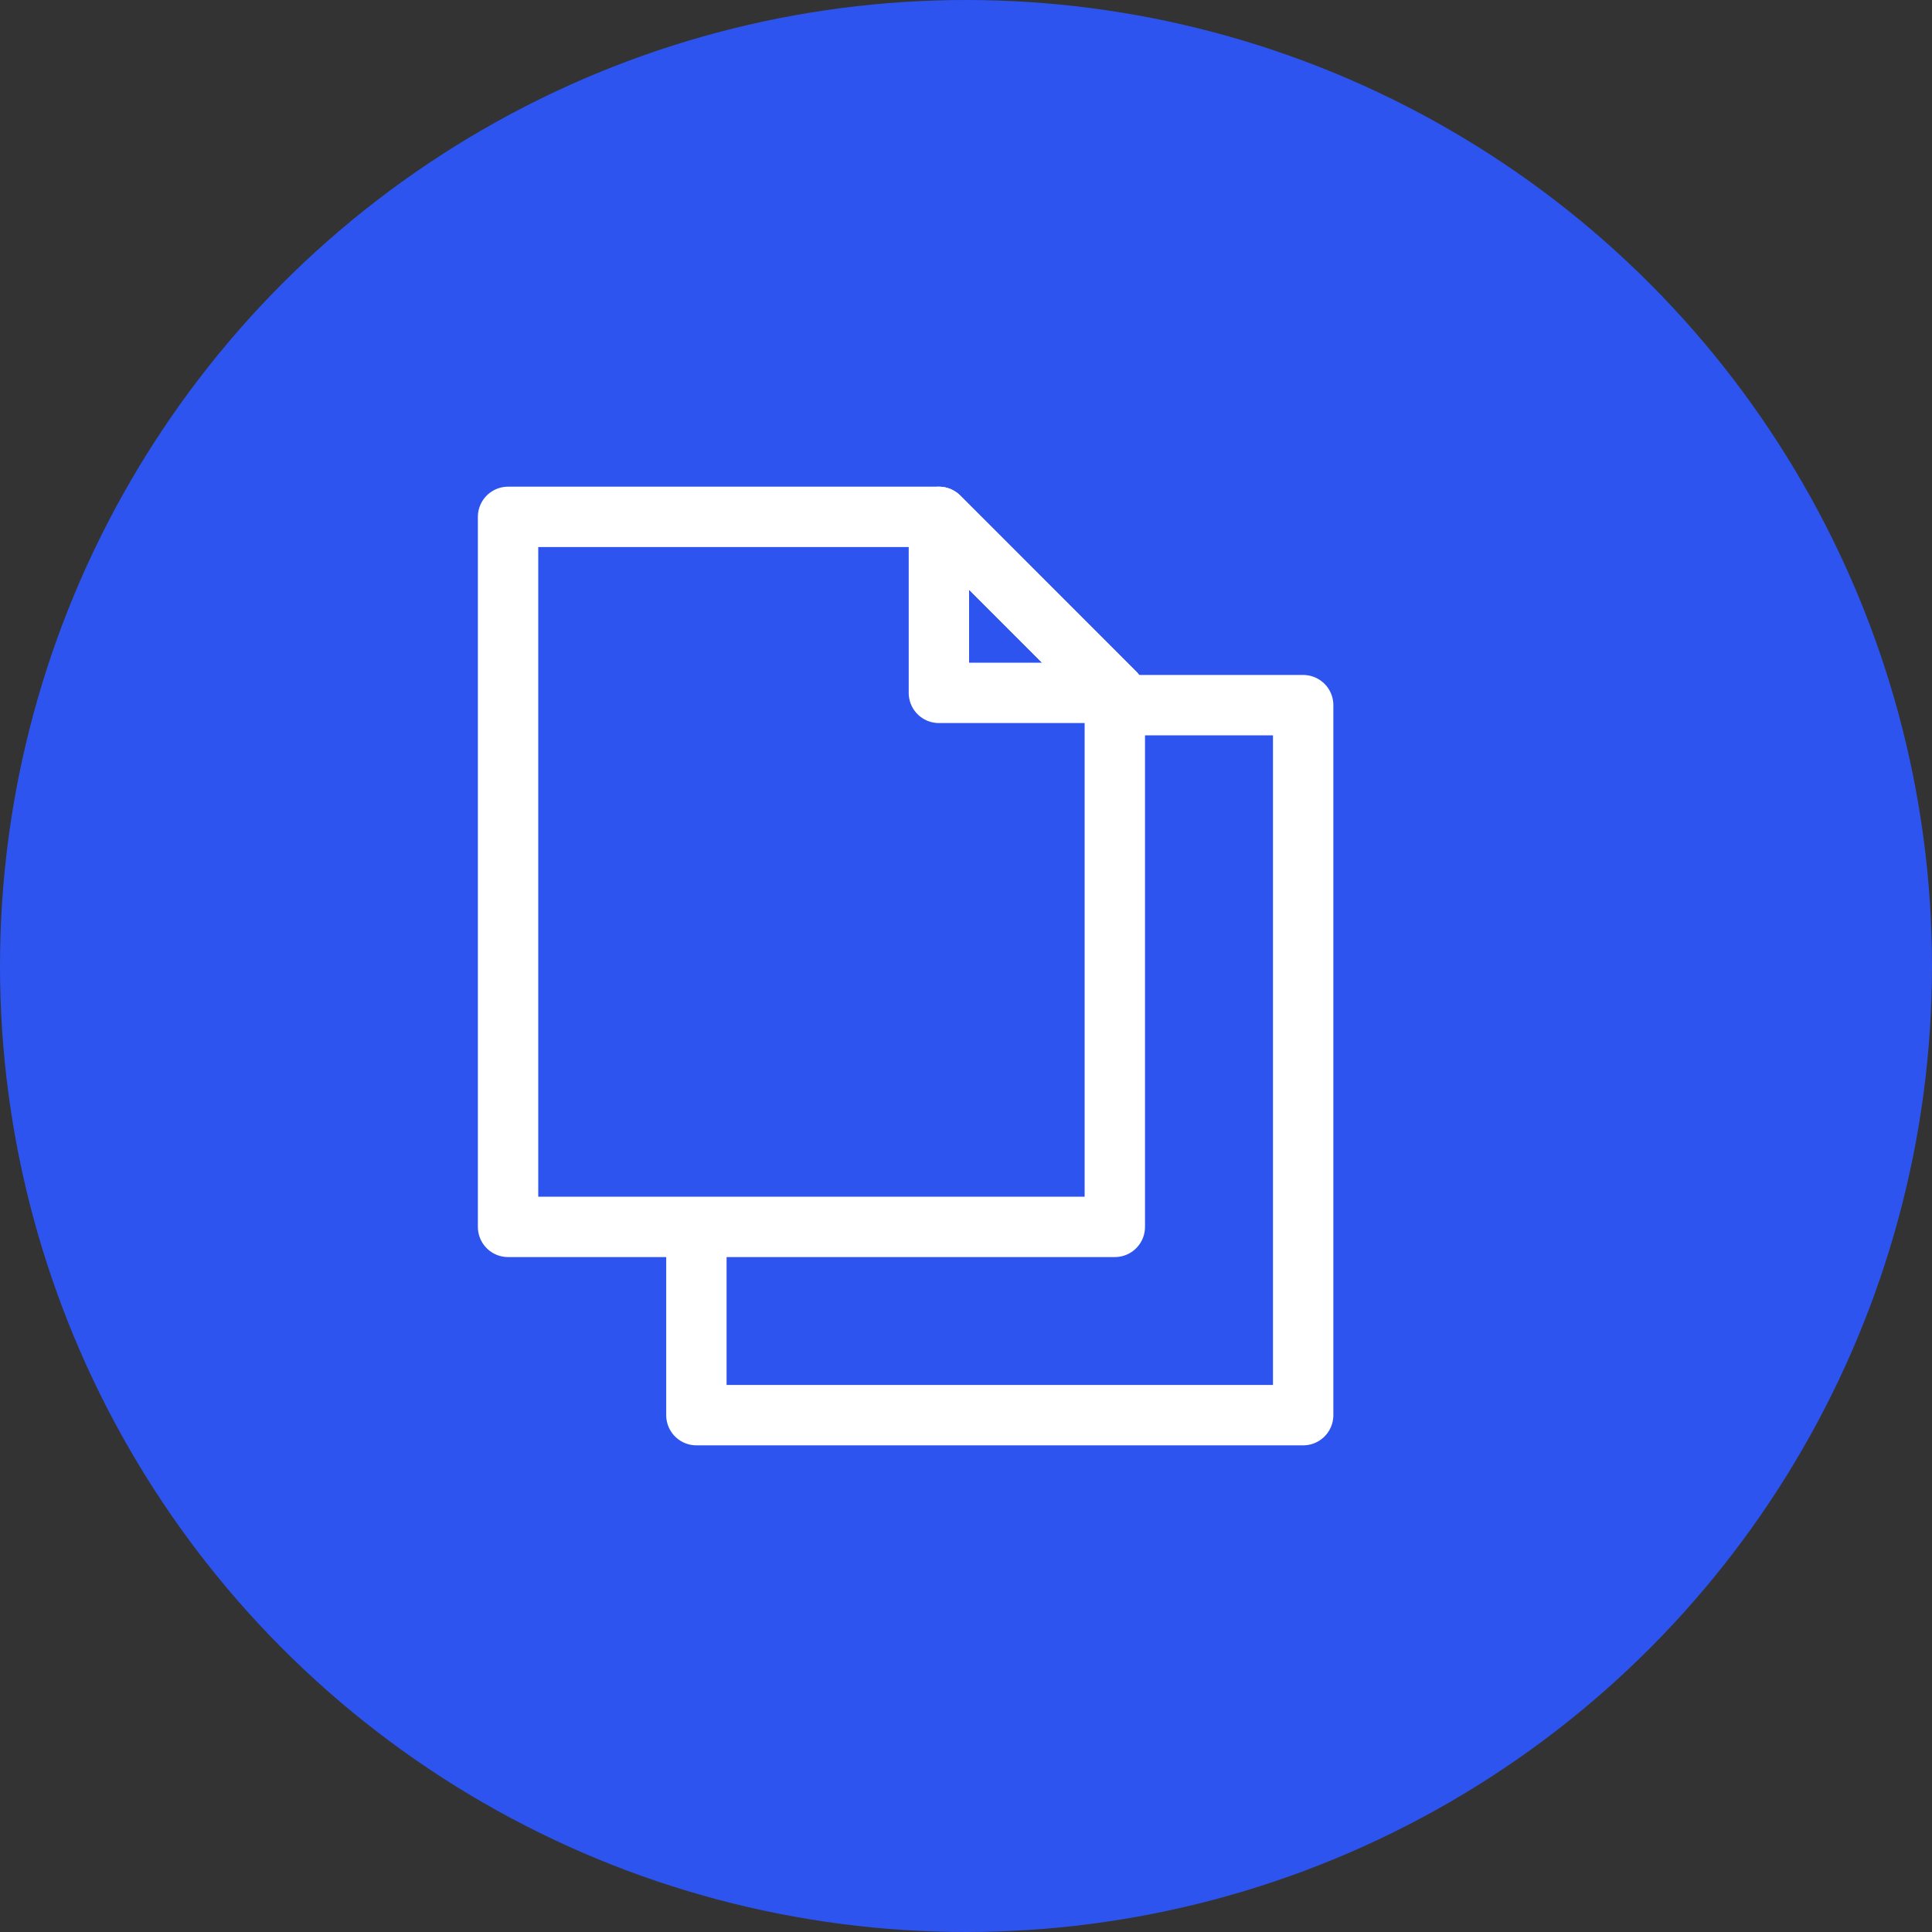
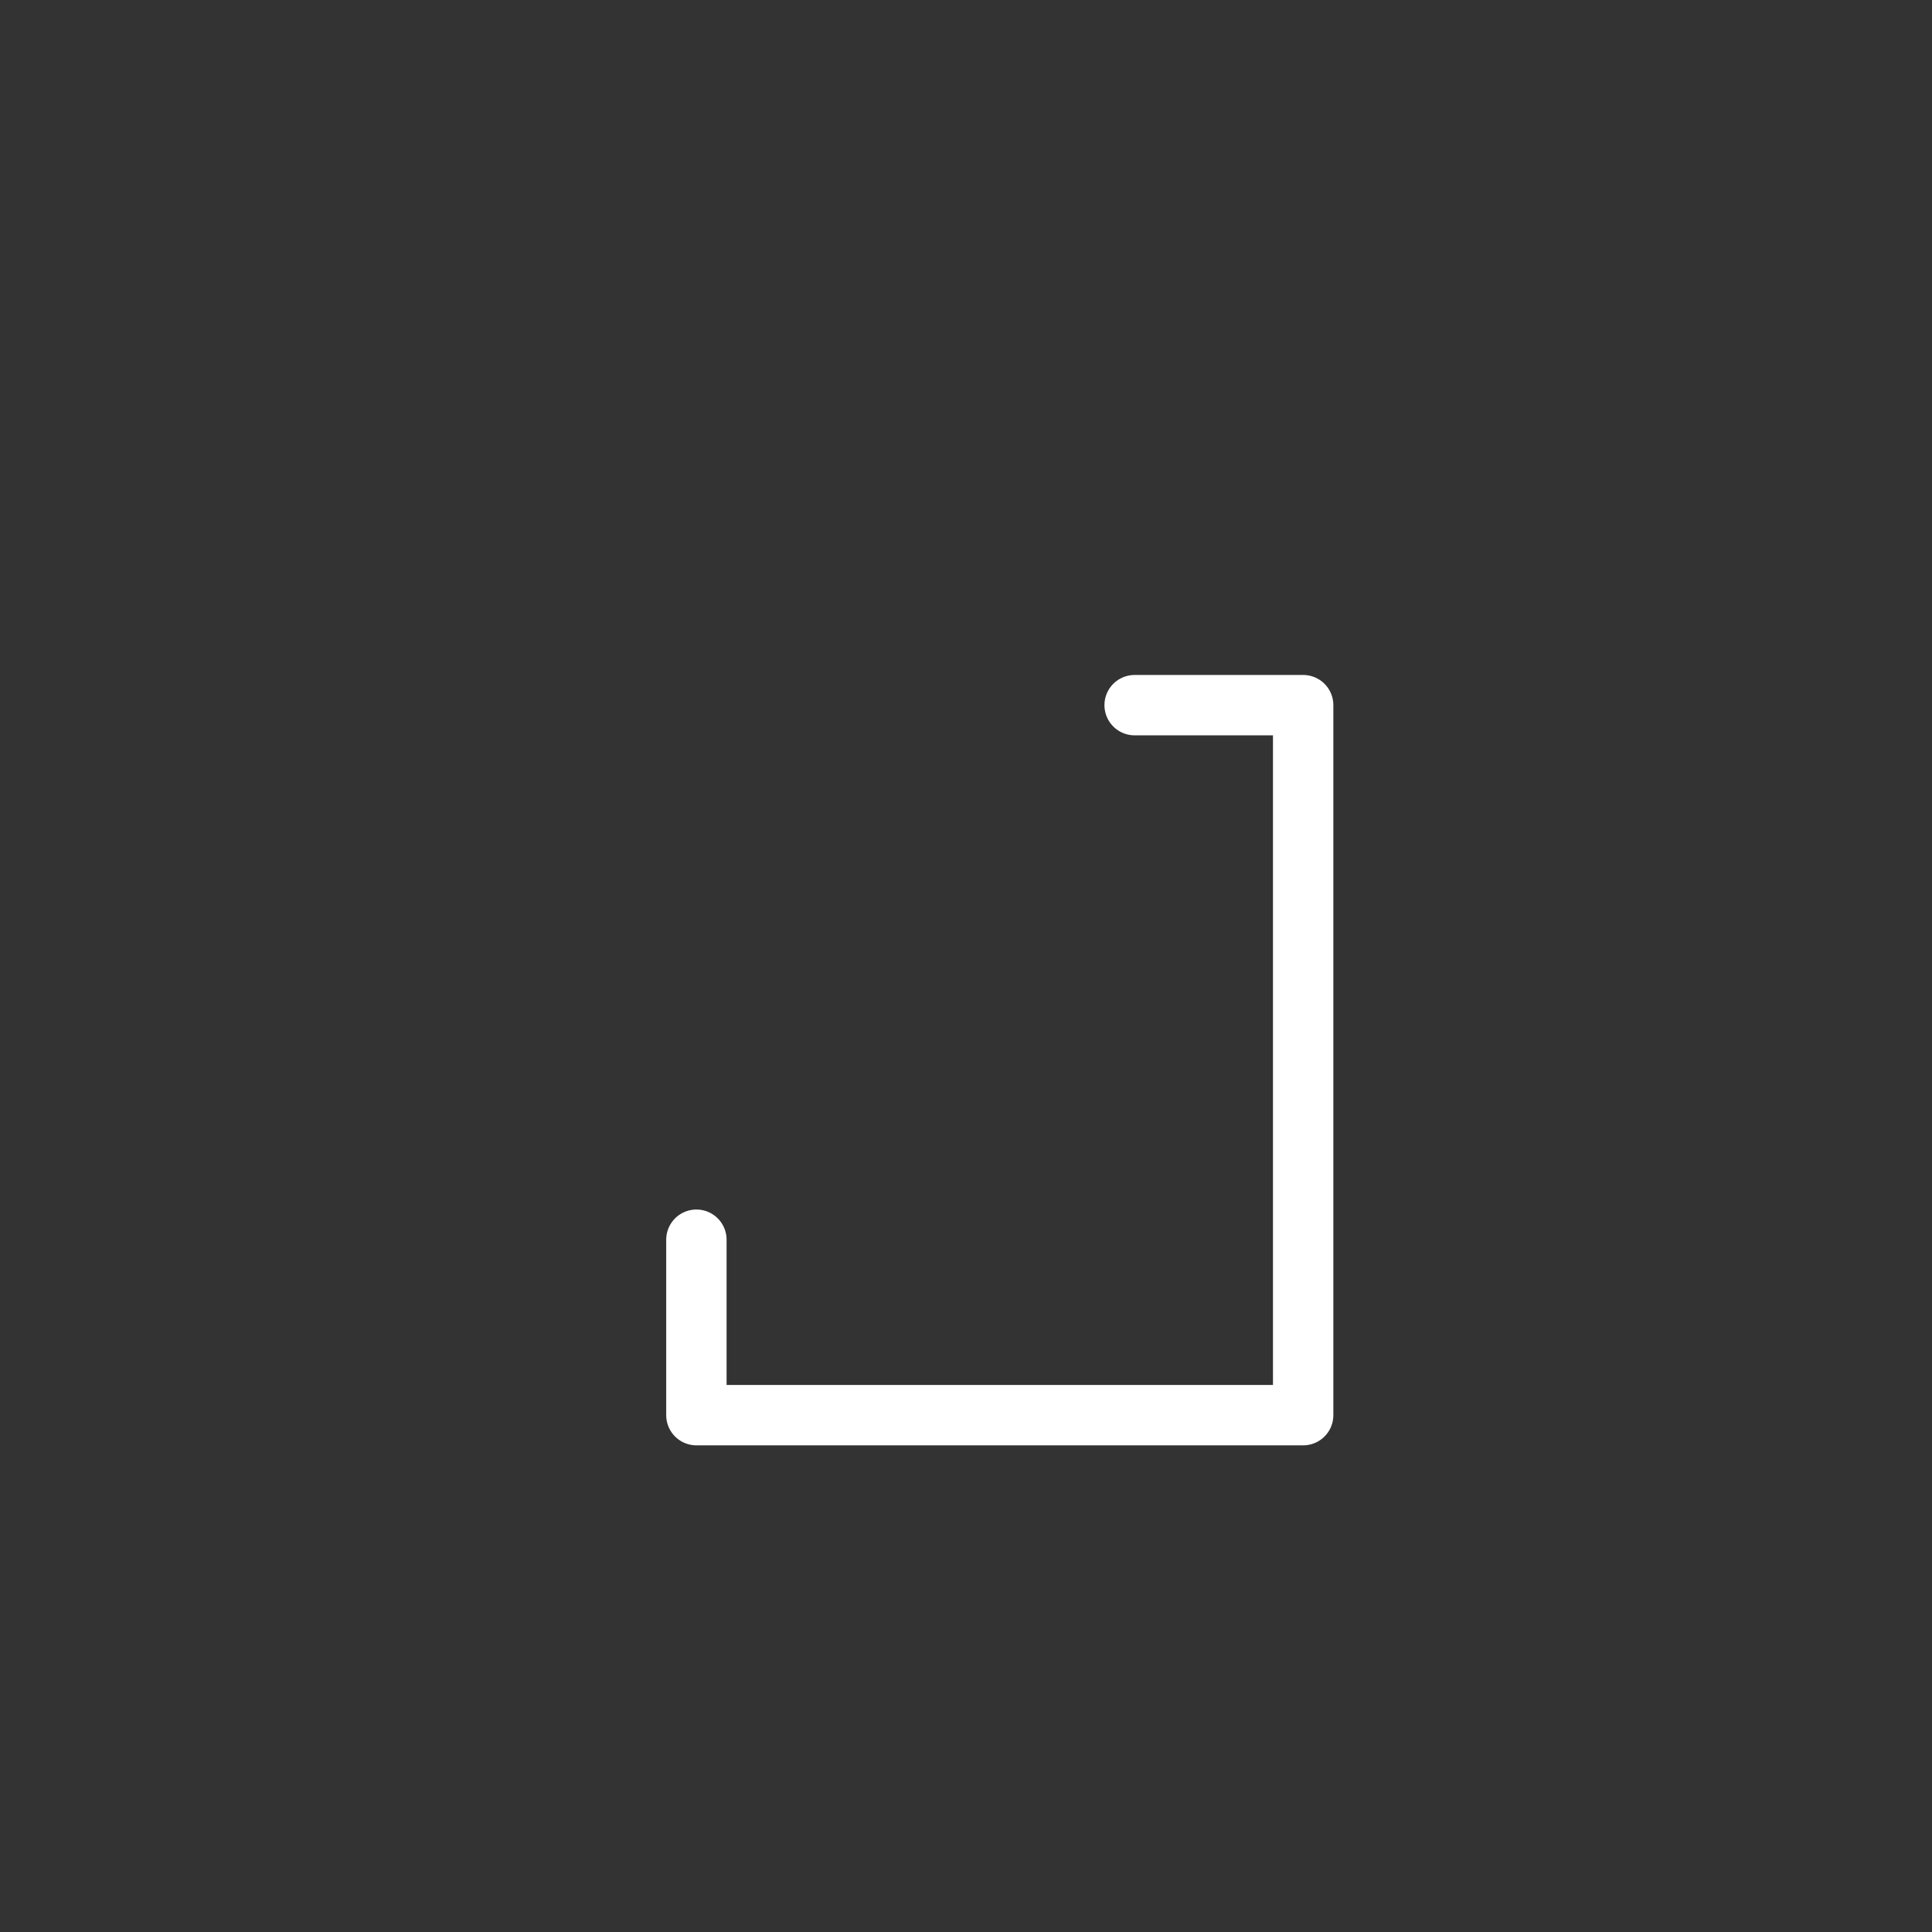
<svg xmlns="http://www.w3.org/2000/svg" width="64" height="64" viewBox="0 0 64 64">
  <rect x="0" y="0" width="64" height="64" fill="#333333" stroke="none" />
  <g id="그룹_136" data-name="그룹 136" transform="translate(-270 -1396)">
-     <circle id="타원_1" data-name="타원 1" cx="32" cy="32" r="32" transform="translate(270 1396)" fill="#2d54ef" />
    <g id="그룹_45" data-name="그룹 45" transform="translate(287.5 1414)">
-       <path id="패스_197" data-name="패스 197" d="M39.46,8.58h5.83L39.46,2.75Z" transform="translate(-25.858 -3.628)" fill="none" stroke="#fff" stroke-linecap="round" stroke-linejoin="round" stroke-width="2" />
-       <path id="패스_198" data-name="패스 198" d="M17.023,2.75H2.75V26.27h20.1V8.58Z" transform="translate(-3.42 -3.628)" fill="none" stroke="#fff" stroke-linecap="round" stroke-linejoin="round" stroke-width="2" />
      <path id="패스_199" data-name="패스 199" d="M33.31,18.792h5.583v23.52h-20.1V36.5" transform="translate(-13.224 -13.433)" fill="none" stroke="#fff" stroke-linecap="round" stroke-linejoin="round" stroke-width="2" />
    </g>
  </g>
</svg>